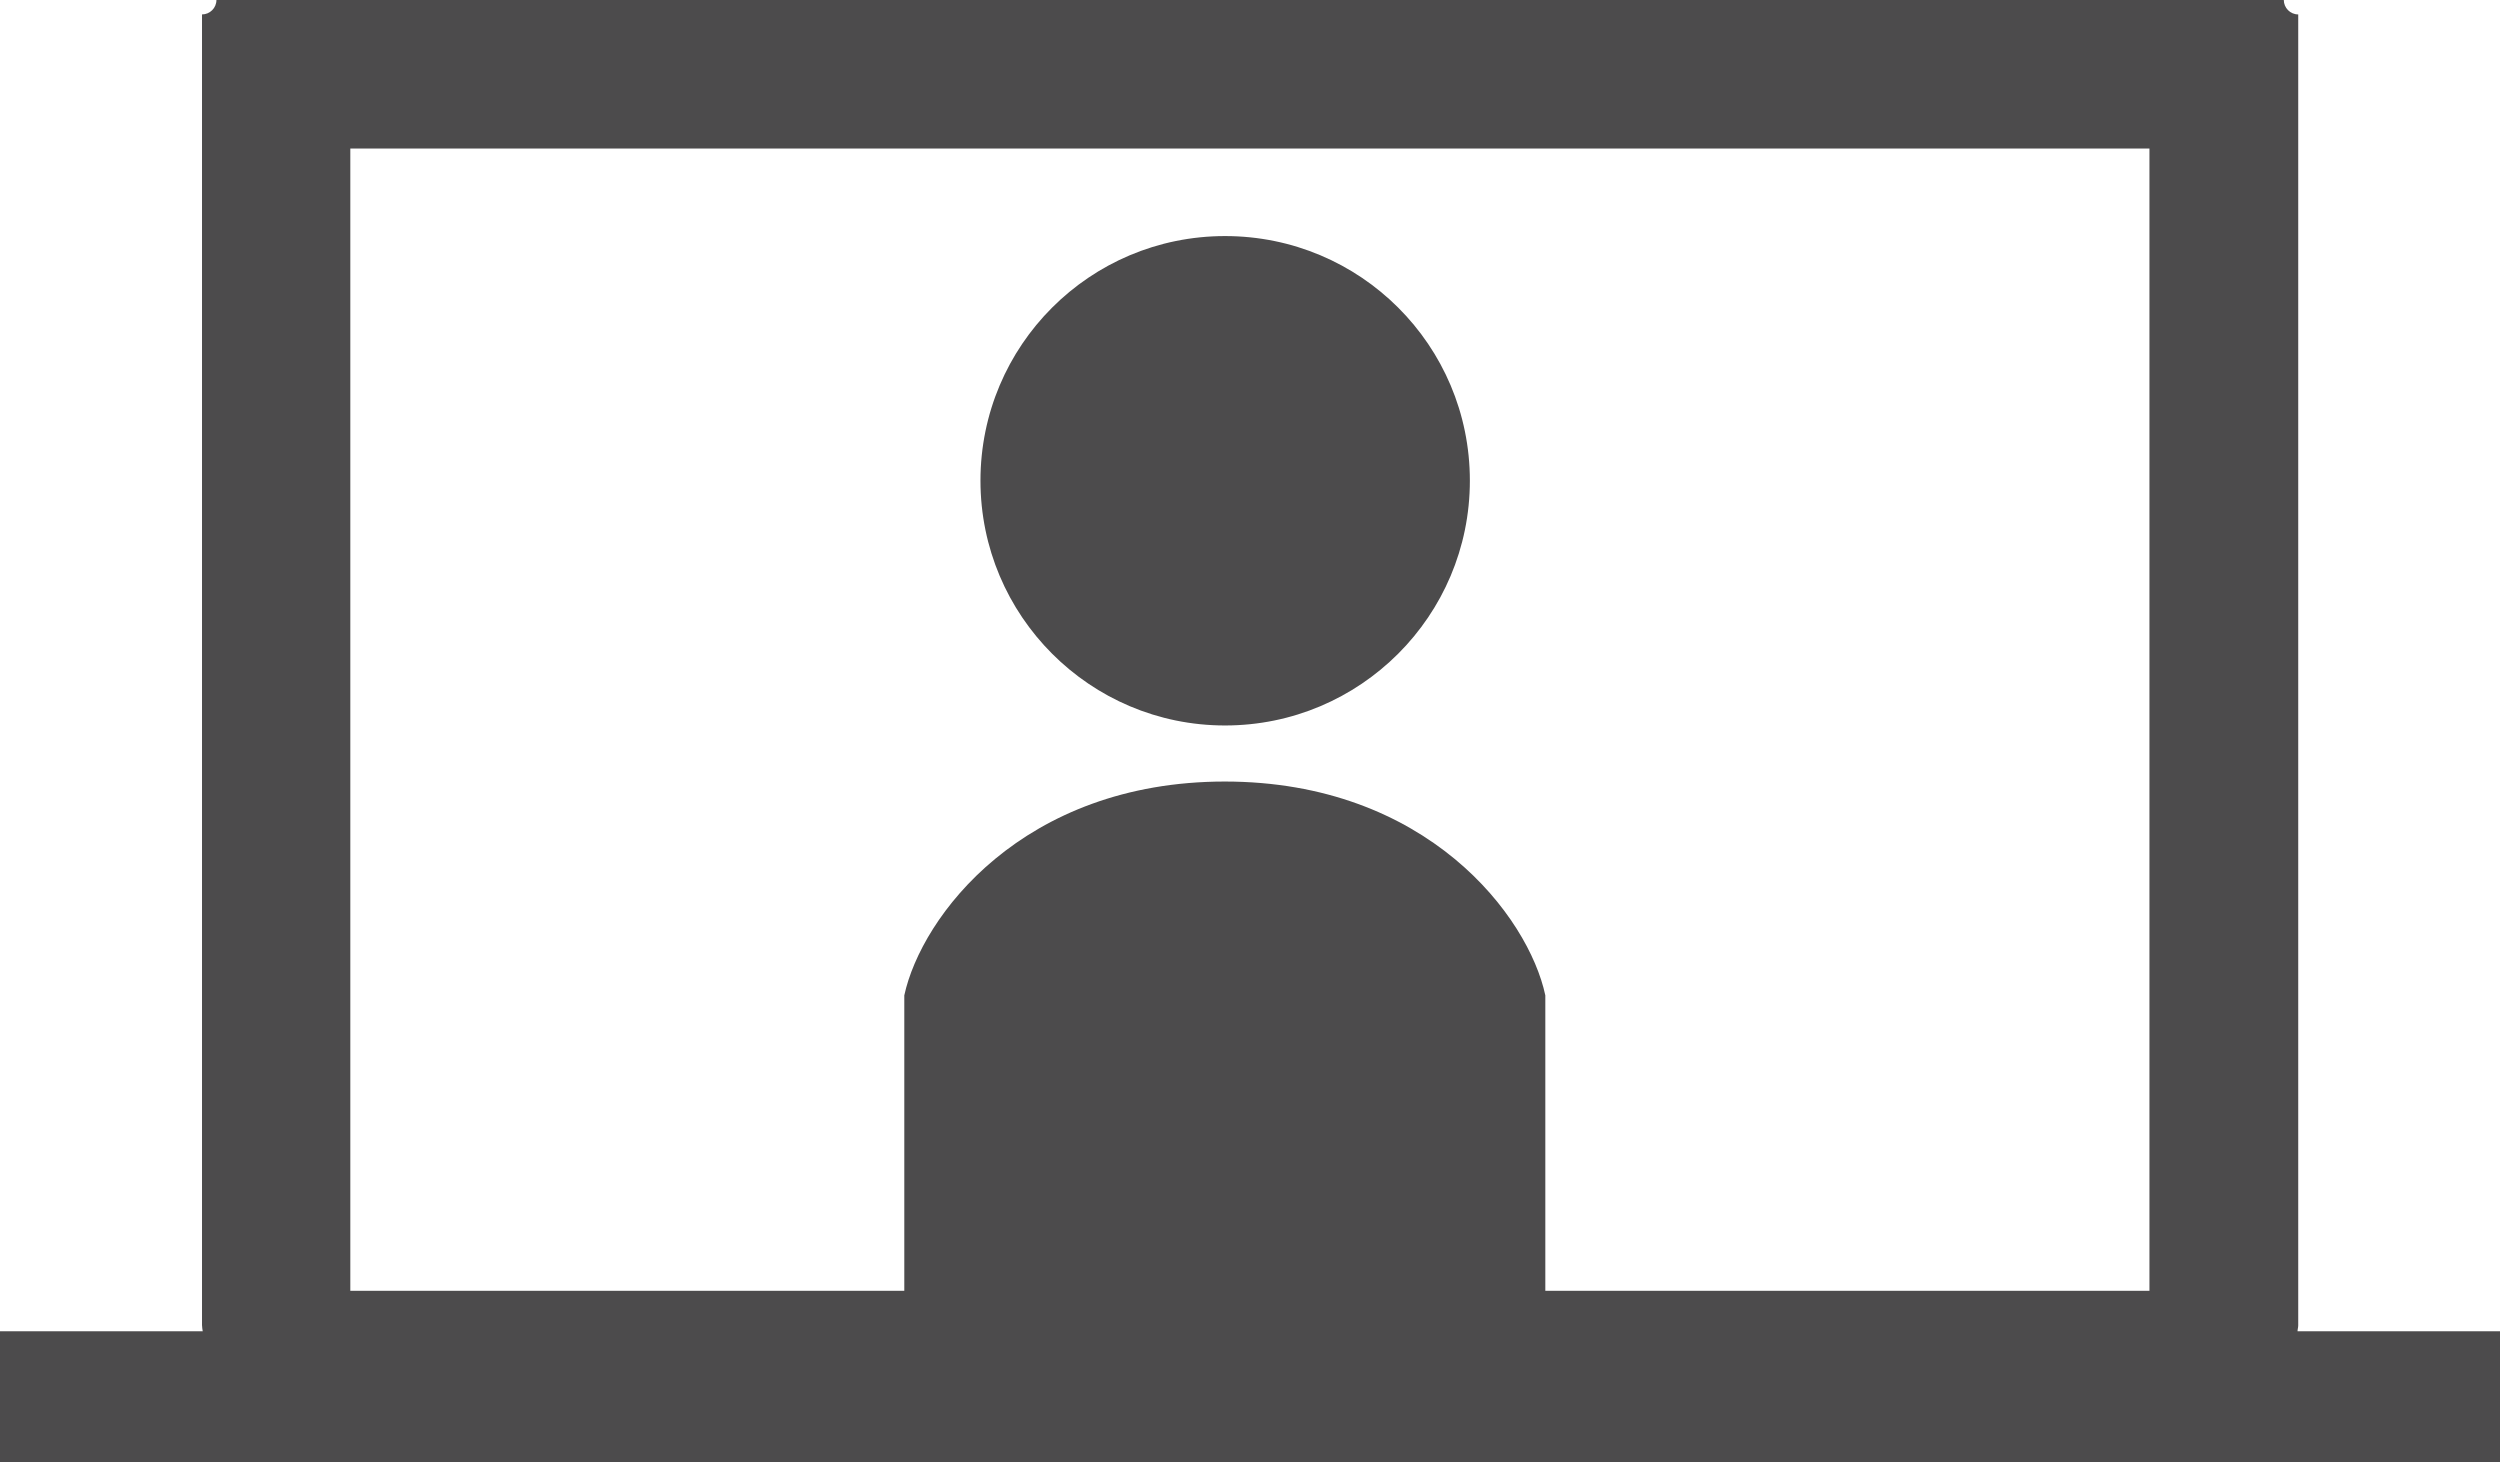
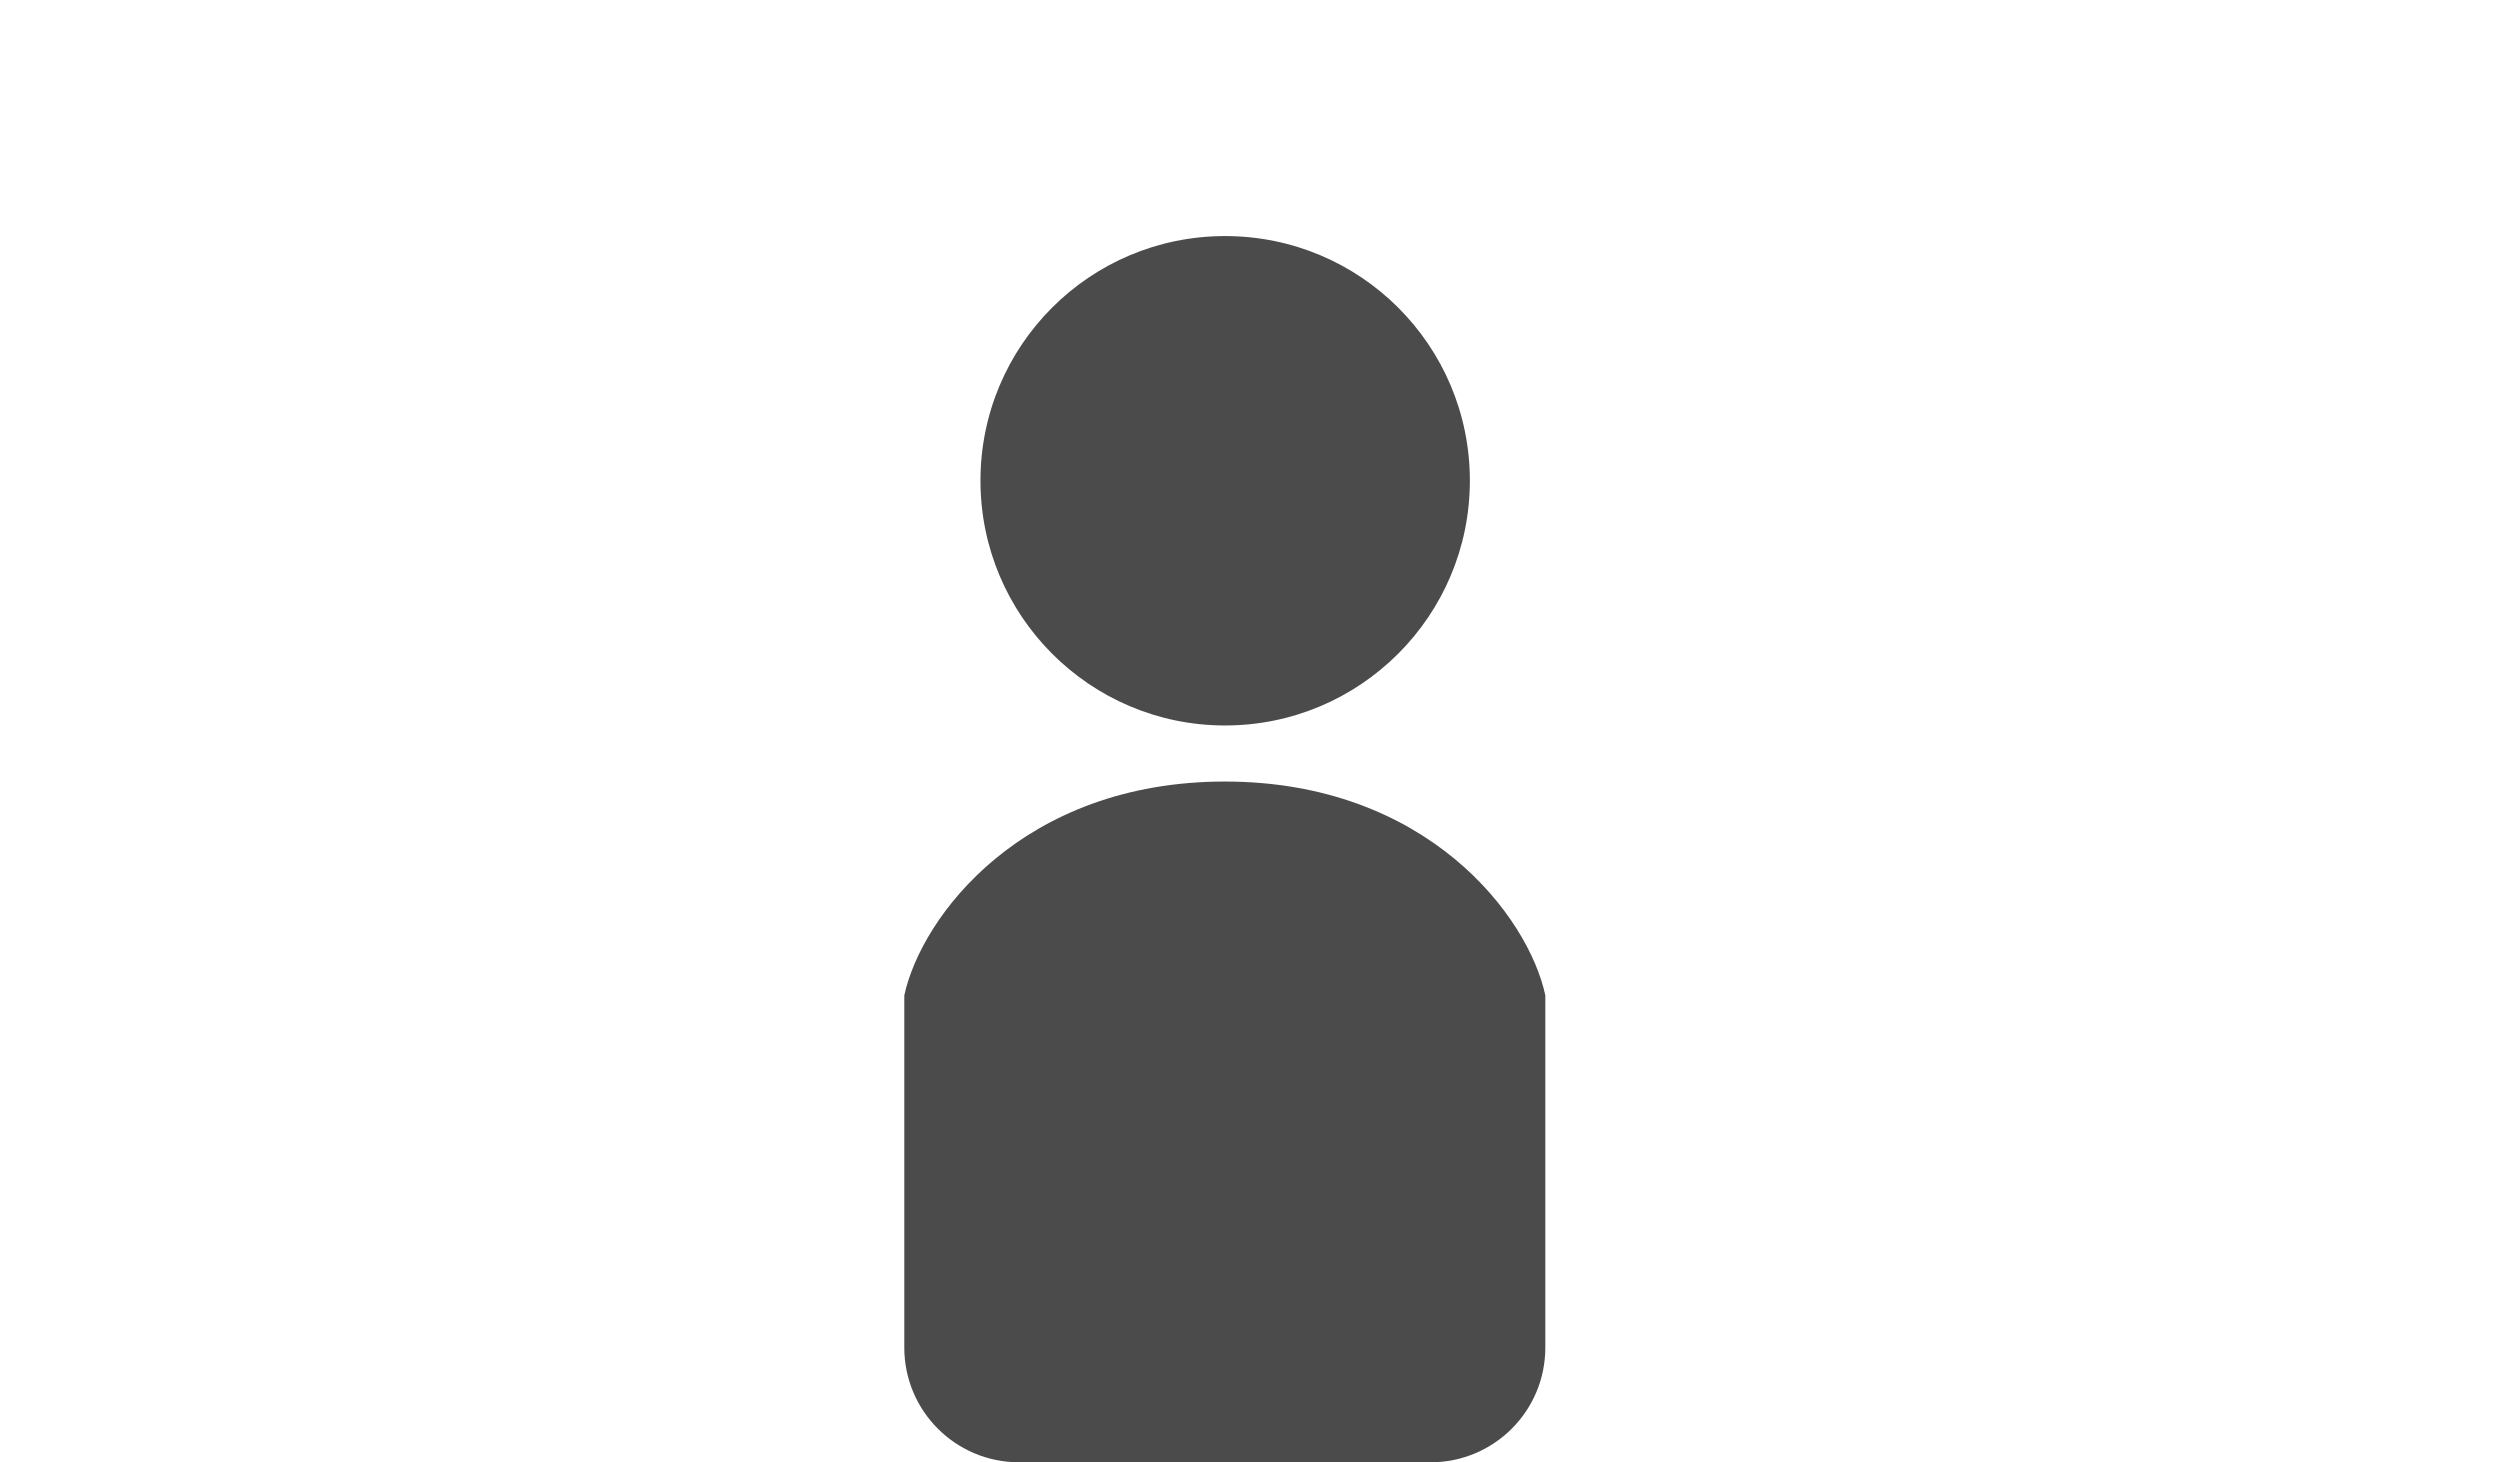
<svg xmlns="http://www.w3.org/2000/svg" id="_レイヤー_2" viewBox="0 0 105.69 61.82">
  <defs>
    <style>.cls-1{fill:#4c4b4c;}</style>
  </defs>
  <g id="_レイヤー_1-2">
    <g>
-       <path class="cls-1" d="M97.13,56.29c0-.09,.03-.17,.03-.26V.61c-.34,0-.61-.28-.61-.61H9.15c0,.34-.28,.61-.61,.61V56.02c0,.09,.02,.18,.03,.26H0v5.53H105.69v-5.53h-8.56Zm-6.25-1.72H14.81V6.28H90.87V54.57Z" />
-       <path class="cls-1" d="M51.79,30.67c5.71,0,10.35-4.63,10.35-10.35s-4.63-10.34-10.35-10.34-10.34,4.63-10.34,10.34,4.63,10.35,10.34,10.35Z" />
+       <path class="cls-1" d="M51.79,30.67c5.71,0,10.35-4.63,10.35-10.35s-4.63-10.34-10.35-10.34-10.34,4.63-10.34,10.34,4.63,10.35,10.34,10.35" />
      <path class="cls-1" d="M51.79,33.04c-8.56,0-12.84,5.71-13.56,9.04v14.89c0,2.68,2.17,4.85,4.85,4.85h17.4c2.68,0,4.85-2.17,4.85-4.85v-14.89c-.71-3.33-4.99-9.04-13.56-9.04Z" />
    </g>
  </g>
</svg>